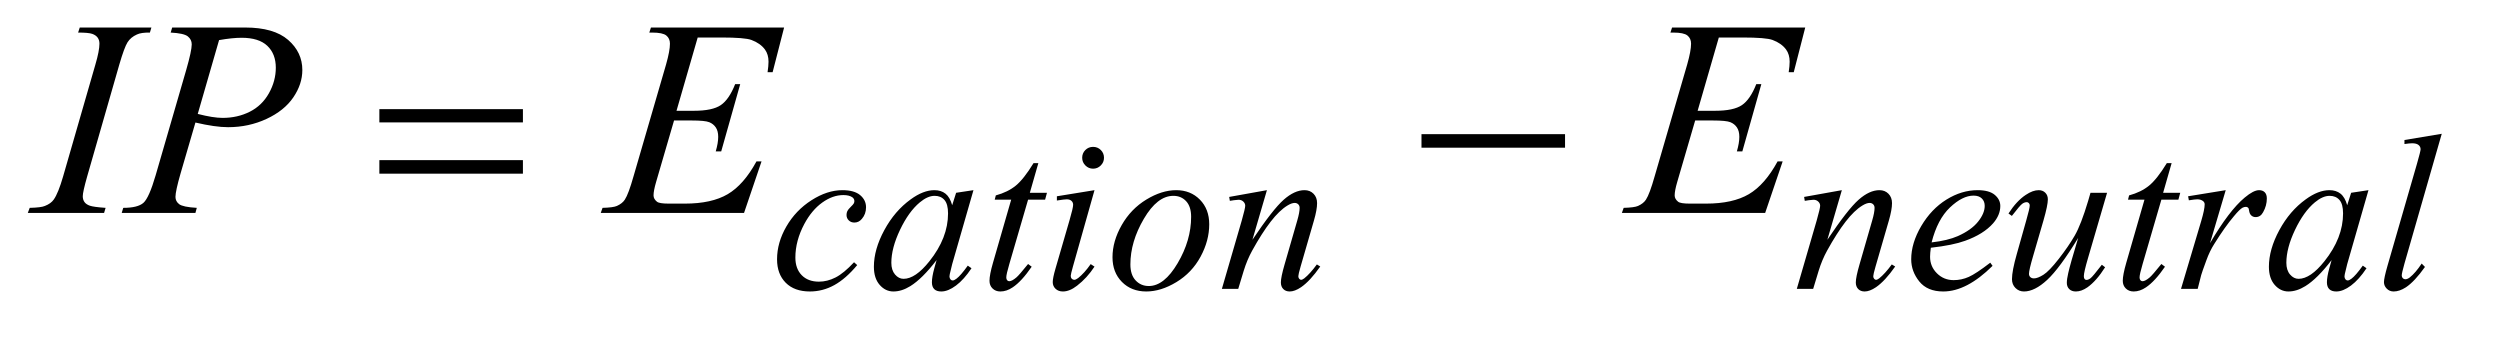
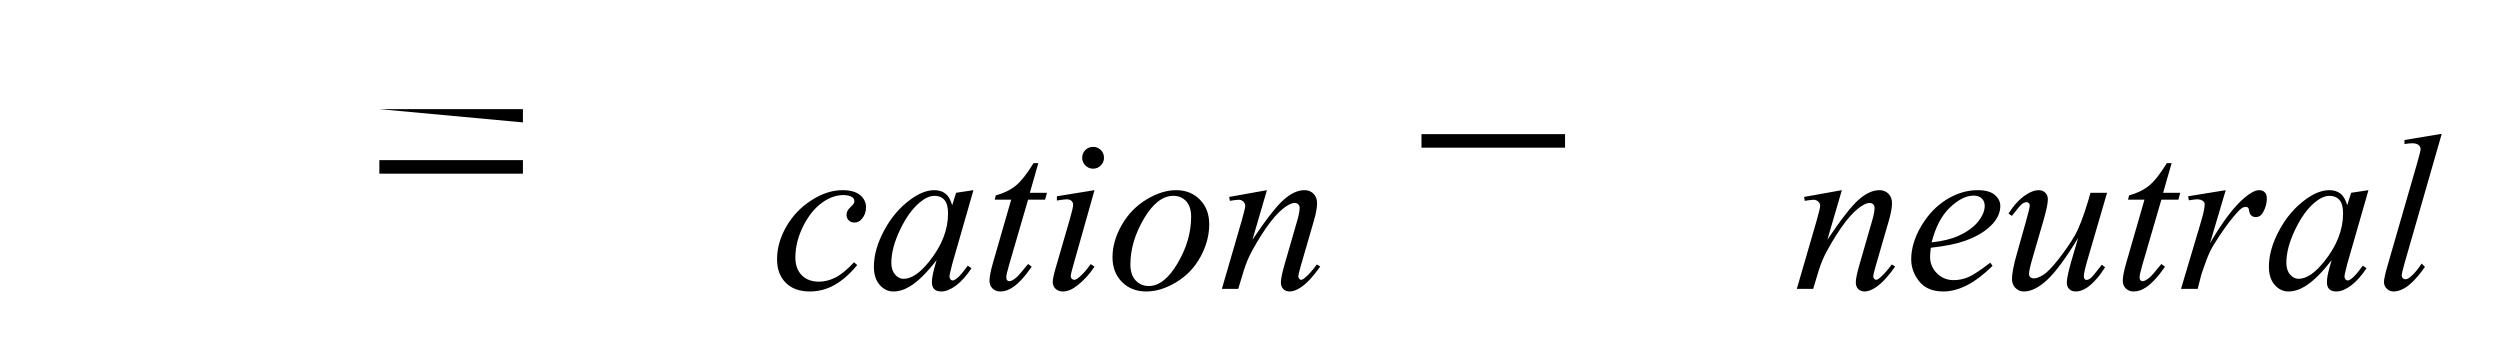
<svg xmlns="http://www.w3.org/2000/svg" stroke-dasharray="none" shape-rendering="auto" font-family="'Dialog'" text-rendering="auto" width="140" fill-opacity="1" color-interpolation="auto" color-rendering="auto" preserveAspectRatio="xMidYMid meet" font-size="12px" viewBox="0 0 140 19" fill="black" stroke="black" image-rendering="auto" stroke-miterlimit="10" stroke-linecap="square" stroke-linejoin="miter" font-style="normal" stroke-width="1" height="19" stroke-dashoffset="0" font-weight="normal" stroke-opacity="1">
  <defs id="genericDefs" />
  <g>
    <defs id="defs1">
      <clipPath clipPathUnits="userSpaceOnUse" id="clipPath1">
        <path d="M0.847 2.384 L89.458 2.384 L89.458 13.864 L0.847 13.864 L0.847 2.384 Z" />
      </clipPath>
      <clipPath clipPathUnits="userSpaceOnUse" id="clipPath2">
        <path d="M27.051 76.176 L27.051 442.949 L2858.074 442.949 L2858.074 76.176 Z" />
      </clipPath>
    </defs>
    <g transform="scale(1.576,1.576) translate(-0.847,-2.384) matrix(0.031,0,0,0.031,0,0)">
      <path d="M1009.875 380.75 Q996.875 396.375 983.625 403.688 Q970.375 411 955.625 411 Q937.875 411 927.938 401 Q918 391 918 374.125 Q918 355 928.688 336.5 Q939.375 318 957.438 306.438 Q975.5 294.875 992.875 294.875 Q1006.5 294.875 1013.25 300.562 Q1020 306.25 1020 314.5 Q1020 322.25 1015.25 327.75 Q1011.75 332 1006.625 332 Q1002.75 332 1000.188 329.5 Q997.625 327 997.625 323.25 Q997.625 320.875 998.562 318.875 Q999.5 316.875 1002.438 314.062 Q1005.375 311.25 1006 310 Q1006.625 308.75 1006.625 307.375 Q1006.625 304.75 1004.25 303 Q1000.625 300.5 994 300.5 Q981.75 300.5 969.75 309.125 Q957.75 317.75 949.25 333.625 Q939 352.875 939 372.125 Q939 384.875 946.25 392.312 Q953.5 399.75 966 399.75 Q975.625 399.75 985.062 394.938 Q994.5 390.125 1006.25 377.5 L1009.875 380.75 ZM1143.125 294.875 L1118.75 379.625 L1116 391 Q1115.625 392.625 1115.625 393.75 Q1115.625 395.75 1116.875 397.25 Q1117.875 398.375 1119.375 398.375 Q1121 398.375 1123.625 396.375 Q1128.5 392.75 1136.625 381.375 L1140.875 384.375 Q1132.25 397.375 1123.125 404.188 Q1114 411 1106.25 411 Q1100.875 411 1098.188 408.312 Q1095.5 405.625 1095.5 400.5 Q1095.5 394.375 1098.25 384.375 L1100.875 375 Q1084.5 396.375 1070.75 404.875 Q1060.875 411 1051.375 411 Q1042.25 411 1035.625 403.438 Q1029 395.875 1029 382.625 Q1029 362.75 1040.938 340.688 Q1052.875 318.625 1071.25 305.375 Q1085.625 294.875 1098.375 294.875 Q1106 294.875 1111.062 298.875 Q1116.125 302.875 1118.75 312.125 L1123.25 297.875 L1143.125 294.875 ZM1098.625 301.375 Q1090.625 301.375 1081.625 308.875 Q1068.875 319.5 1058.938 340.375 Q1049 361.25 1049 378.125 Q1049 386.625 1053.25 391.562 Q1057.5 396.5 1063 396.5 Q1076.625 396.5 1092.625 376.375 Q1114 349.625 1114 321.5 Q1114 310.875 1109.875 306.125 Q1105.75 301.375 1098.625 301.375 ZM1217.5 263.875 L1207.75 297.875 L1227.375 297.875 L1225.25 305.75 L1205.75 305.75 L1184.25 379.5 Q1180.75 391.375 1180.75 394.875 Q1180.75 397 1181.75 398.125 Q1182.75 399.25 1184.125 399.25 Q1187.25 399.25 1192.375 394.875 Q1195.375 392.375 1205.75 379.5 L1209.875 382.625 Q1198.375 399.375 1188.125 406.25 Q1181.125 411 1174 411 Q1168.5 411 1165 407.562 Q1161.5 404.125 1161.5 398.75 Q1161.5 392 1165.5 378.125 L1186.375 305.75 L1167.5 305.75 L1168.75 300.875 Q1182.5 297.125 1191.625 289.688 Q1200.75 282.25 1212 263.875 L1217.5 263.875 ZM1280.25 245.25 Q1285.5 245.25 1289.125 248.875 Q1292.75 252.5 1292.75 257.75 Q1292.75 262.875 1289.062 266.562 Q1285.375 270.25 1280.25 270.25 Q1275.125 270.25 1271.438 266.562 Q1267.75 262.875 1267.75 257.75 Q1267.75 252.5 1271.375 248.875 Q1275 245.25 1280.25 245.25 ZM1281.875 294.875 L1257.125 382.5 Q1254.625 391.375 1254.625 393.125 Q1254.625 395.125 1255.812 396.375 Q1257 397.625 1258.625 397.625 Q1260.5 397.625 1263.125 395.625 Q1270.25 390 1277.5 379.625 L1281.875 382.5 Q1273.375 395.5 1261.875 404.375 Q1253.375 411 1245.625 411 Q1240.5 411 1237.25 407.938 Q1234 404.875 1234 400.25 Q1234 395.625 1237.125 384.875 L1253.375 328.875 Q1257.375 315.125 1257.375 311.625 Q1257.375 308.875 1255.438 307.125 Q1253.5 305.375 1250.125 305.375 Q1247.375 305.375 1238.75 306.75 L1238.75 301.875 L1281.875 294.875 ZM1413.375 334 Q1413.375 352.75 1403.438 371.125 Q1393.5 389.5 1375.75 400.25 Q1358 411 1341.25 411 Q1324.125 411 1313.312 400.062 Q1302.5 389.125 1302.5 371.75 Q1302.5 353.375 1313.062 334.875 Q1323.625 316.375 1341.312 305.625 Q1359 294.875 1375.5 294.875 Q1392 294.875 1402.688 305.75 Q1413.375 316.625 1413.375 334 ZM1392.625 325.375 Q1392.625 313.75 1386.938 307.562 Q1381.25 301.375 1372.25 301.375 Q1353.875 301.375 1338.438 327.688 Q1323 354 1323 380 Q1323 391.875 1329 398.312 Q1335 404.75 1344.125 404.75 Q1361.75 404.75 1377.188 378.562 Q1392.625 352.375 1392.625 325.375 ZM1479.5 294.875 L1462.875 351.75 Q1486.25 316.875 1498.688 305.875 Q1511.125 294.875 1522.625 294.875 Q1528.875 294.875 1532.938 299 Q1537 303.125 1537 309.75 Q1537 317.25 1533.375 329.75 L1518.125 382.375 Q1515.5 391.5 1515.5 393.5 Q1515.5 395.25 1516.5 396.438 Q1517.5 397.625 1518.625 397.625 Q1520.125 397.625 1522.25 396 Q1528.875 390.75 1536.75 380 L1540.625 382.375 Q1529 399 1518.625 406.125 Q1511.375 411 1505.625 411 Q1501 411 1498.25 408.188 Q1495.5 405.375 1495.5 400.625 Q1495.5 394.625 1499.75 380 L1514.25 329.75 Q1517 320.375 1517 315.125 Q1517 312.625 1515.375 311.062 Q1513.75 309.5 1511.375 309.5 Q1507.875 309.5 1503 312.5 Q1493.75 318.125 1483.75 331.062 Q1473.75 344 1462.625 364.125 Q1456.75 374.75 1452.875 387.375 L1446.625 408 L1427.875 408 L1450.625 329.75 Q1454.625 315.625 1454.625 312.75 Q1454.625 310 1452.438 307.938 Q1450.25 305.875 1447 305.875 Q1445.5 305.875 1441.75 306.375 L1437 307.125 L1436.25 302.625 L1479.5 294.875 ZM2138.5 294.875 L2121.875 351.75 Q2145.25 316.875 2157.688 305.875 Q2170.125 294.875 2181.625 294.875 Q2187.875 294.875 2191.938 299 Q2196 303.125 2196 309.75 Q2196 317.25 2192.375 329.75 L2177.125 382.375 Q2174.5 391.5 2174.5 393.5 Q2174.5 395.25 2175.5 396.438 Q2176.5 397.625 2177.625 397.625 Q2179.125 397.625 2181.25 396 Q2187.875 390.75 2195.75 380 L2199.625 382.375 Q2188 399 2177.625 406.125 Q2170.375 411 2164.625 411 Q2160 411 2157.25 408.188 Q2154.5 405.375 2154.5 400.625 Q2154.5 394.625 2158.75 380 L2173.25 329.75 Q2176 320.375 2176 315.125 Q2176 312.625 2174.375 311.062 Q2172.75 309.5 2170.375 309.5 Q2166.875 309.5 2162 312.5 Q2152.75 318.125 2142.75 331.062 Q2132.75 344 2121.625 364.125 Q2115.75 374.75 2111.875 387.375 L2105.625 408 L2086.875 408 L2109.625 329.75 Q2113.625 315.625 2113.625 312.75 Q2113.625 310 2111.438 307.938 Q2109.25 305.875 2106 305.875 Q2104.5 305.875 2100.75 306.375 L2096 307.125 L2095.25 302.625 L2138.5 294.875 ZM2240.5 360.875 Q2239.625 367.125 2239.625 371.25 Q2239.625 382.375 2247.5 390.188 Q2255.375 398 2266.625 398 Q2275.625 398 2283.938 394.312 Q2292.25 390.625 2308.625 378 L2311.25 381.625 Q2281.625 411 2254.75 411 Q2236.5 411 2227.25 399.5 Q2218 388 2218 374.125 Q2218 355.5 2229.5 336 Q2241 316.5 2258.375 305.688 Q2275.75 294.875 2294.125 294.875 Q2307.375 294.875 2313.75 300.25 Q2320.125 305.625 2320.125 313 Q2320.125 323.375 2311.875 332.875 Q2301 345.25 2279.875 352.875 Q2265.875 358 2240.5 360.875 ZM2241.375 354.75 Q2259.875 352.625 2271.5 347.5 Q2286.875 340.625 2294.562 331.062 Q2302.25 321.5 2302.25 312.875 Q2302.25 307.625 2298.938 304.375 Q2295.625 301.125 2289.5 301.125 Q2276.75 301.125 2262.438 314.688 Q2248.125 328.25 2241.375 354.75 ZM2442.5 297.875 L2420.75 372.375 Q2415.875 389 2415.875 393.375 Q2415.875 395.625 2416.688 396.688 Q2417.5 397.75 2418.875 397.75 Q2421 397.75 2423.562 395.812 Q2426.125 393.875 2436.5 380.375 L2440.25 383.25 Q2430.375 398.875 2420 406.25 Q2413.125 411 2406.75 411 Q2401.875 411 2399.125 408.25 Q2396.375 405.5 2396.375 401.125 Q2396.375 396.875 2398 389.875 Q2400 380.625 2409.375 349.625 Q2388.125 384.5 2373.812 397.75 Q2359.5 411 2347.25 411 Q2341.5 411 2337.5 407 Q2333.5 403 2333.5 396.875 Q2333.5 387.5 2339 368.125 L2349.875 329.5 Q2353.875 315.625 2353.875 312.25 Q2353.875 310.75 2352.812 309.688 Q2351.75 308.625 2350.5 308.625 Q2347.875 308.625 2345.25 310.5 Q2342.625 312.375 2333.375 324.375 L2329.5 321.625 Q2338.875 307.125 2349.375 300.25 Q2357.375 294.875 2364.125 294.875 Q2368.75 294.875 2371.688 297.812 Q2374.625 300.75 2374.625 305.375 Q2374.625 312.125 2369.625 329.5 L2357.875 369.875 Q2353 386.375 2353 390.75 Q2353 393.125 2354.562 394.562 Q2356.125 396 2358.75 396 Q2362.875 396 2369.5 391.875 Q2376.125 387.75 2387.188 373.562 Q2398.25 359.375 2405.438 346.938 Q2412.625 334.5 2420.75 307.375 L2423.5 297.875 L2442.5 297.875 ZM2516.5 263.875 L2506.75 297.875 L2526.375 297.875 L2524.25 305.75 L2504.75 305.75 L2483.25 379.5 Q2479.75 391.375 2479.75 394.875 Q2479.75 397 2480.75 398.125 Q2481.75 399.25 2483.125 399.25 Q2486.25 399.25 2491.375 394.875 Q2494.375 392.375 2504.75 379.5 L2508.875 382.625 Q2497.375 399.375 2487.125 406.25 Q2480.125 411 2473 411 Q2467.5 411 2464 407.562 Q2460.5 404.125 2460.5 398.75 Q2460.5 392 2464.5 378.125 L2485.375 305.75 L2466.5 305.75 L2467.75 300.875 Q2481.5 297.125 2490.625 289.688 Q2499.75 282.25 2511 263.875 L2516.5 263.875 ZM2535.375 301.875 L2578.5 294.875 L2560.5 355.625 Q2582.375 318.25 2600.25 303.375 Q2610.375 294.875 2616.75 294.875 Q2620.875 294.875 2623.25 297.312 Q2625.625 299.75 2625.625 304.375 Q2625.625 312.625 2621.375 320.125 Q2618.375 325.75 2612.75 325.75 Q2609.875 325.75 2607.812 323.875 Q2605.75 322 2605.25 318.125 Q2605 315.75 2604.125 315 Q2603.125 314 2601.75 314 Q2599.625 314 2597.75 315 Q2594.5 316.75 2587.875 324.75 Q2577.5 337 2565.375 356.5 Q2560.125 364.75 2556.375 375.125 Q2551.125 389.375 2550.375 392.25 L2546.375 408 L2527.25 408 L2550.375 330.375 Q2554.375 316.875 2554.375 311.125 Q2554.375 308.875 2552.5 307.375 Q2550 305.375 2545.875 305.375 Q2543.25 305.375 2536.25 306.5 L2535.375 301.875 ZM2742.125 294.875 L2717.75 379.625 L2715 391 Q2714.625 392.625 2714.625 393.75 Q2714.625 395.75 2715.875 397.25 Q2716.875 398.375 2718.375 398.375 Q2720 398.375 2722.625 396.375 Q2727.5 392.75 2735.625 381.375 L2739.875 384.375 Q2731.25 397.375 2722.125 404.188 Q2713 411 2705.25 411 Q2699.875 411 2697.188 408.312 Q2694.5 405.625 2694.5 400.5 Q2694.5 394.375 2697.25 384.375 L2699.875 375 Q2683.5 396.375 2669.75 404.875 Q2659.875 411 2650.375 411 Q2641.25 411 2634.625 403.438 Q2628 395.875 2628 382.625 Q2628 362.75 2639.938 340.688 Q2651.875 318.625 2670.25 305.375 Q2684.625 294.875 2697.375 294.875 Q2705 294.875 2710.062 298.875 Q2715.125 302.875 2717.75 312.125 L2722.25 297.875 L2742.125 294.875 ZM2697.625 301.375 Q2689.625 301.375 2680.625 308.875 Q2667.875 319.5 2657.938 340.375 Q2648 361.25 2648 378.125 Q2648 386.625 2652.25 391.562 Q2656.5 396.5 2662 396.5 Q2675.625 396.5 2691.625 376.375 Q2713 349.625 2713 321.5 Q2713 310.875 2708.875 306.125 Q2704.75 301.375 2697.625 301.375 ZM2826.125 230.25 L2783.375 379 Q2780.25 390.125 2780.25 392.625 Q2780.25 394.5 2781.438 395.75 Q2782.625 397 2784.375 397 Q2786.75 397 2789.5 394.875 Q2796 389.75 2803.125 379 L2806.875 382.875 Q2795 399.625 2785 406.25 Q2777.625 411 2771 411 Q2766.25 411 2763.062 407.75 Q2759.875 404.5 2759.875 400.25 Q2759.875 395.75 2763.875 381.75 L2797.75 264.5 Q2801.875 250.125 2801.875 248 Q2801.875 245 2799.5 243.062 Q2797.125 241.125 2792.125 241.125 Q2789.25 241.125 2783.375 242 L2783.375 237.375 L2826.125 230.25 Z" stroke="none" clip-path="url(#clipPath2)" />
    </g>
    <g transform="matrix(0.049,0,0,0.049,-1.334,-3.757)">
-       <path d="M147.906 314.219 L146.188 320 L59 320 L61.188 314.219 Q74.312 313.906 78.531 312.031 Q85.406 309.375 88.688 304.688 Q93.844 297.344 99.312 278.438 L136.188 150.625 Q140.875 134.688 140.875 126.562 Q140.875 122.5 138.844 119.688 Q136.812 116.875 132.672 115.391 Q128.531 113.906 116.5 113.906 L118.375 108.125 L200.25 108.125 L198.531 113.906 Q188.531 113.75 183.688 116.094 Q176.656 119.219 172.984 125 Q169.312 130.781 163.531 150.625 L126.812 278.438 Q121.812 296.094 121.812 300.938 Q121.812 304.844 123.766 307.578 Q125.719 310.312 130.016 311.797 Q134.312 313.281 147.906 314.219 ZM224 108.125 L307.438 108.125 Q340.25 108.125 356.5 122.266 Q372.75 136.406 372.75 156.719 Q372.75 172.812 362.438 187.969 Q352.125 203.125 331.812 212.578 Q311.5 222.031 287.906 222.031 Q273.219 222.031 250.562 216.719 L233.688 274.531 Q227.75 295.156 227.75 301.719 Q227.75 306.719 231.969 310 Q236.188 313.281 252.125 314.219 L250.562 320 L166.344 320 L168.062 314.219 Q184.625 314.219 191.109 308.516 Q197.594 302.812 205.094 277.031 L240.094 156.406 Q246.344 134.688 246.344 127.344 Q246.344 121.875 241.891 118.281 Q237.438 114.688 222.281 113.906 L224 108.125 ZM253.219 206.875 Q270.875 211.406 281.656 211.406 Q298.688 211.406 312.672 204.375 Q326.656 197.344 334.547 183.281 Q342.438 169.219 342.438 154.062 Q342.438 138.281 332.75 129.062 Q323.062 119.844 303.375 119.844 Q292.75 119.844 277.594 122.5 L253.219 206.875 ZM824.594 119.531 L800.375 203.281 L820.219 203.281 Q841.469 203.281 851 196.797 Q860.531 190.312 867.406 172.812 L873.188 172.812 L851.469 249.688 L845.219 249.688 Q848.031 240 848.031 233.125 Q848.031 226.406 845.297 222.344 Q842.562 218.281 837.797 216.328 Q833.031 214.375 817.719 214.375 L797.562 214.375 L777.094 284.531 Q774.125 294.688 774.125 300 Q774.125 304.062 778.031 307.188 Q780.688 309.375 791.312 309.375 L810.062 309.375 Q840.531 309.375 858.891 298.594 Q877.25 287.812 891.781 261.094 L897.562 261.094 L877.562 320 L713.812 320 L715.844 314.219 Q728.031 313.906 732.25 312.031 Q738.5 309.219 741.312 304.844 Q745.531 298.438 751.312 277.969 L788.5 150.156 Q792.875 134.688 792.875 126.562 Q792.875 120.625 788.734 117.266 Q784.594 113.906 772.562 113.906 L769.281 113.906 L771.156 108.125 L923.344 108.125 L910.219 159.219 L904.438 159.219 Q905.531 152.031 905.531 147.188 Q905.531 138.906 901.469 133.281 Q896.156 126.094 886 122.344 Q878.5 119.531 851.469 119.531 L824.594 119.531 ZM1991.594 119.531 L1967.375 203.281 L1987.219 203.281 Q2008.469 203.281 2018 196.797 Q2027.531 190.312 2034.406 172.812 L2040.188 172.812 L2018.469 249.688 L2012.219 249.688 Q2015.031 240 2015.031 233.125 Q2015.031 226.406 2012.297 222.344 Q2009.562 218.281 2004.797 216.328 Q2000.031 214.375 1984.719 214.375 L1964.562 214.375 L1944.094 284.531 Q1941.125 294.688 1941.125 300 Q1941.125 304.062 1945.031 307.188 Q1947.688 309.375 1958.312 309.375 L1977.062 309.375 Q2007.531 309.375 2025.891 298.594 Q2044.25 287.812 2058.781 261.094 L2064.562 261.094 L2044.562 320 L1880.812 320 L1882.844 314.219 Q1895.031 313.906 1899.25 312.031 Q1905.5 309.219 1908.312 304.844 Q1912.531 298.438 1918.312 277.969 L1955.5 150.156 Q1959.875 134.688 1959.875 126.562 Q1959.875 120.625 1955.734 117.266 Q1951.594 113.906 1939.562 113.906 L1936.281 113.906 L1938.156 108.125 L2090.344 108.125 L2077.219 159.219 L2071.438 159.219 Q2072.531 152.031 2072.531 147.188 Q2072.531 138.906 2068.469 133.281 Q2063.156 126.094 2053 122.344 Q2045.5 119.531 2018.469 119.531 L1991.594 119.531 Z" stroke="none" clip-path="url(#clipPath2)" />
-     </g>
+       </g>
    <g transform="matrix(0.049,0,0,0.049,-1.334,-3.757)">
-       <path d="M460.781 201.406 L624.844 201.406 L624.844 216.562 L460.781 216.562 L460.781 201.406 ZM460.781 259.688 L624.844 259.688 L624.844 275.156 L460.781 275.156 L460.781 259.688 ZM1651.781 230 L1815.844 230 L1815.844 245.469 L1651.781 245.469 L1651.781 230 Z" stroke="none" clip-path="url(#clipPath2)" />
+       <path d="M460.781 201.406 L624.844 201.406 L624.844 216.562 L460.781 201.406 ZM460.781 259.688 L624.844 259.688 L624.844 275.156 L460.781 275.156 L460.781 259.688 ZM1651.781 230 L1815.844 230 L1815.844 245.469 L1651.781 245.469 L1651.781 230 Z" stroke="none" clip-path="url(#clipPath2)" />
    </g>
  </g>
</svg>